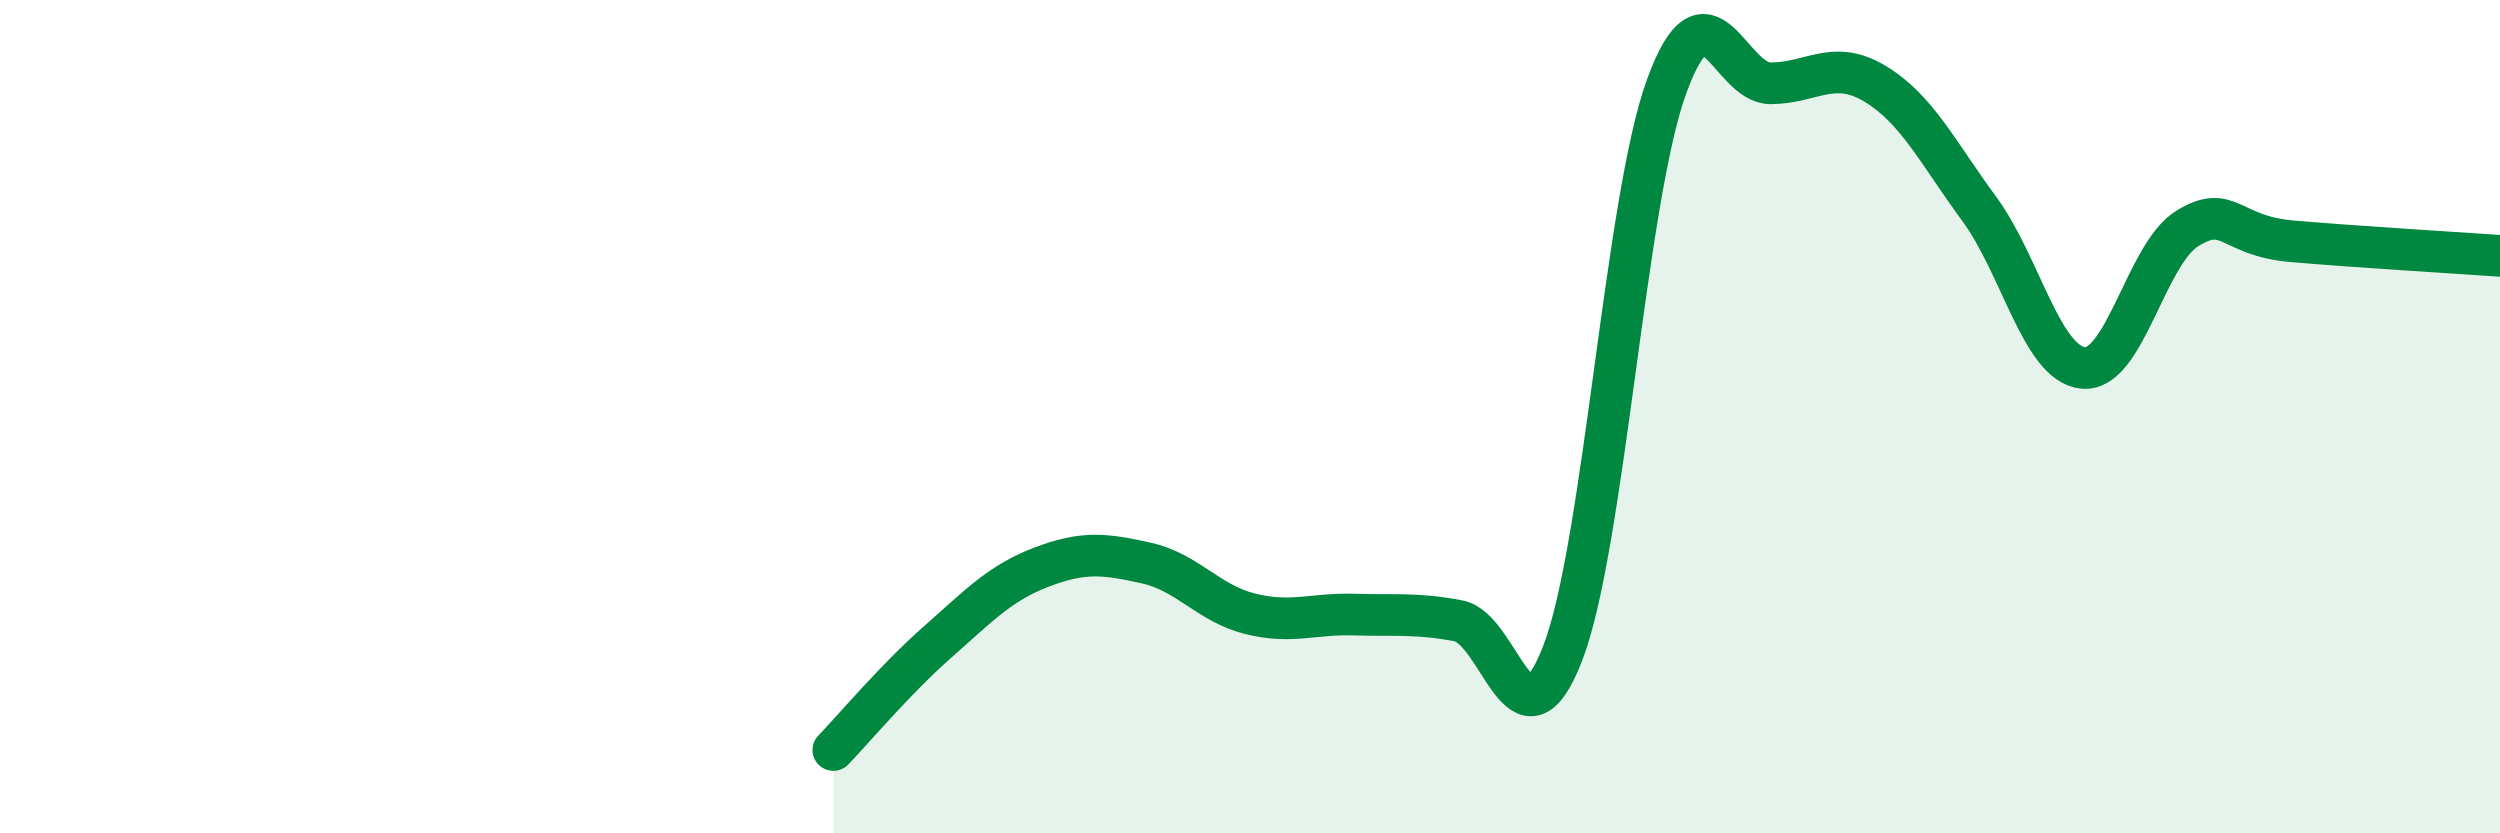
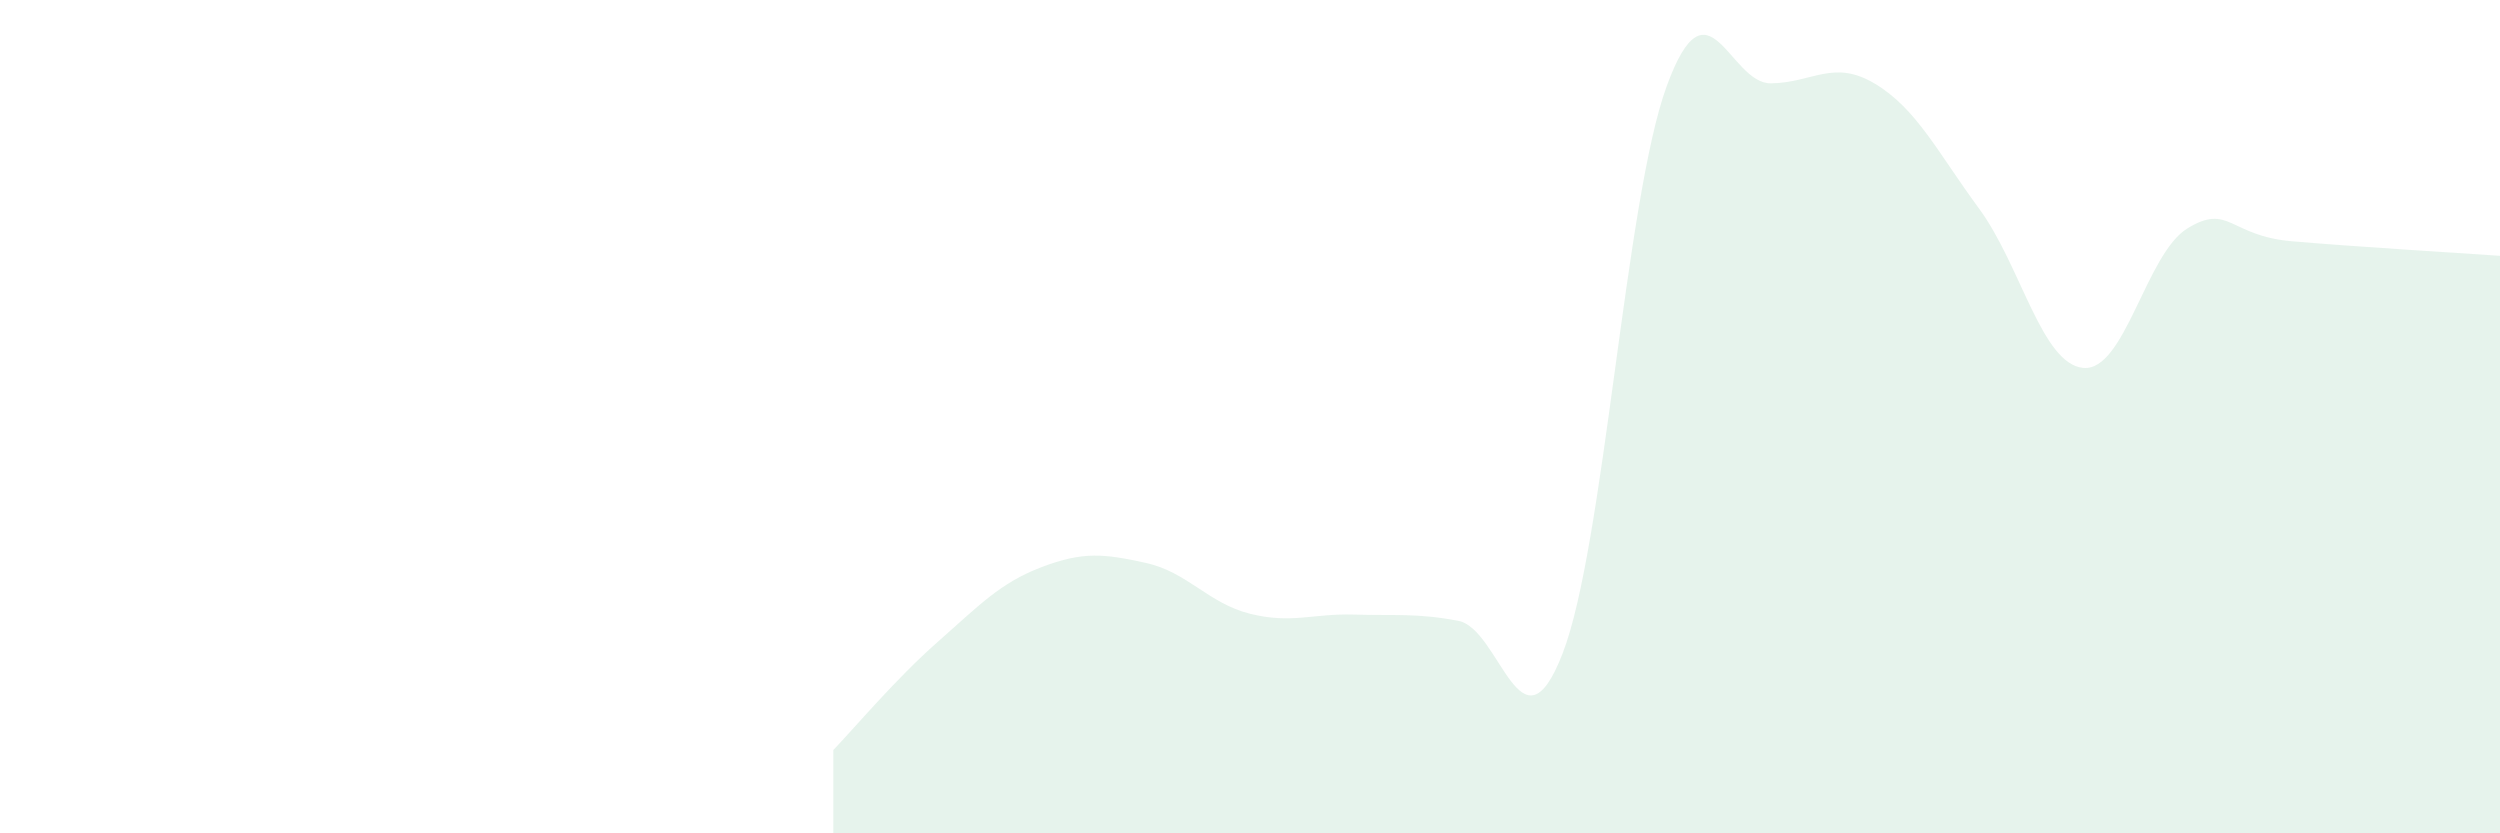
<svg xmlns="http://www.w3.org/2000/svg" width="60" height="20" viewBox="0 0 60 20">
  <path d="M 20,18 C 20.5,17.48 21.5,16.29 22.5,15.41 C 23.5,14.53 24,13.99 25,13.61 C 26,13.23 26.5,13.29 27.5,13.51 C 28.5,13.73 29,14.48 30,14.73 C 31,14.98 31.5,14.72 32.5,14.75 C 33.5,14.78 34,14.71 35,14.9 C 36,15.09 36.5,18.26 37.5,15.69 C 38.5,13.12 39,4.81 40,2.07 C 41,-0.67 41.5,2.01 42.5,2 C 43.5,1.99 44,1.41 45,2.01 C 46,2.61 46.5,3.65 47.5,5.01 C 48.5,6.37 49,8.74 50,8.83 C 51,8.92 51.5,6.09 52.5,5.48 C 53.5,4.87 53.5,5.66 55,5.79 C 56.5,5.92 59,6.07 60,6.14L60 20L20 20Z" fill="#008740" opacity="0.1" stroke-linecap="round" stroke-linejoin="round" />
-   <path d="M 20,18 C 20.5,17.48 21.5,16.29 22.5,15.41 C 23.5,14.53 24,13.99 25,13.61 C 26,13.23 26.5,13.29 27.5,13.51 C 28.5,13.73 29,14.48 30,14.73 C 31,14.98 31.5,14.72 32.5,14.75 C 33.5,14.78 34,14.71 35,14.9 C 36,15.09 36.5,18.26 37.5,15.69 C 38.5,13.12 39,4.81 40,2.07 C 41,-0.67 41.5,2.01 42.5,2 C 43.5,1.99 44,1.41 45,2.01 C 46,2.61 46.5,3.65 47.5,5.01 C 48.5,6.37 49,8.74 50,8.83 C 51,8.92 51.5,6.09 52.5,5.48 C 53.5,4.87 53.5,5.66 55,5.79 C 56.5,5.92 59,6.07 60,6.14" stroke="#008740" stroke-width="1" fill="none" stroke-linecap="round" stroke-linejoin="round" />
</svg>